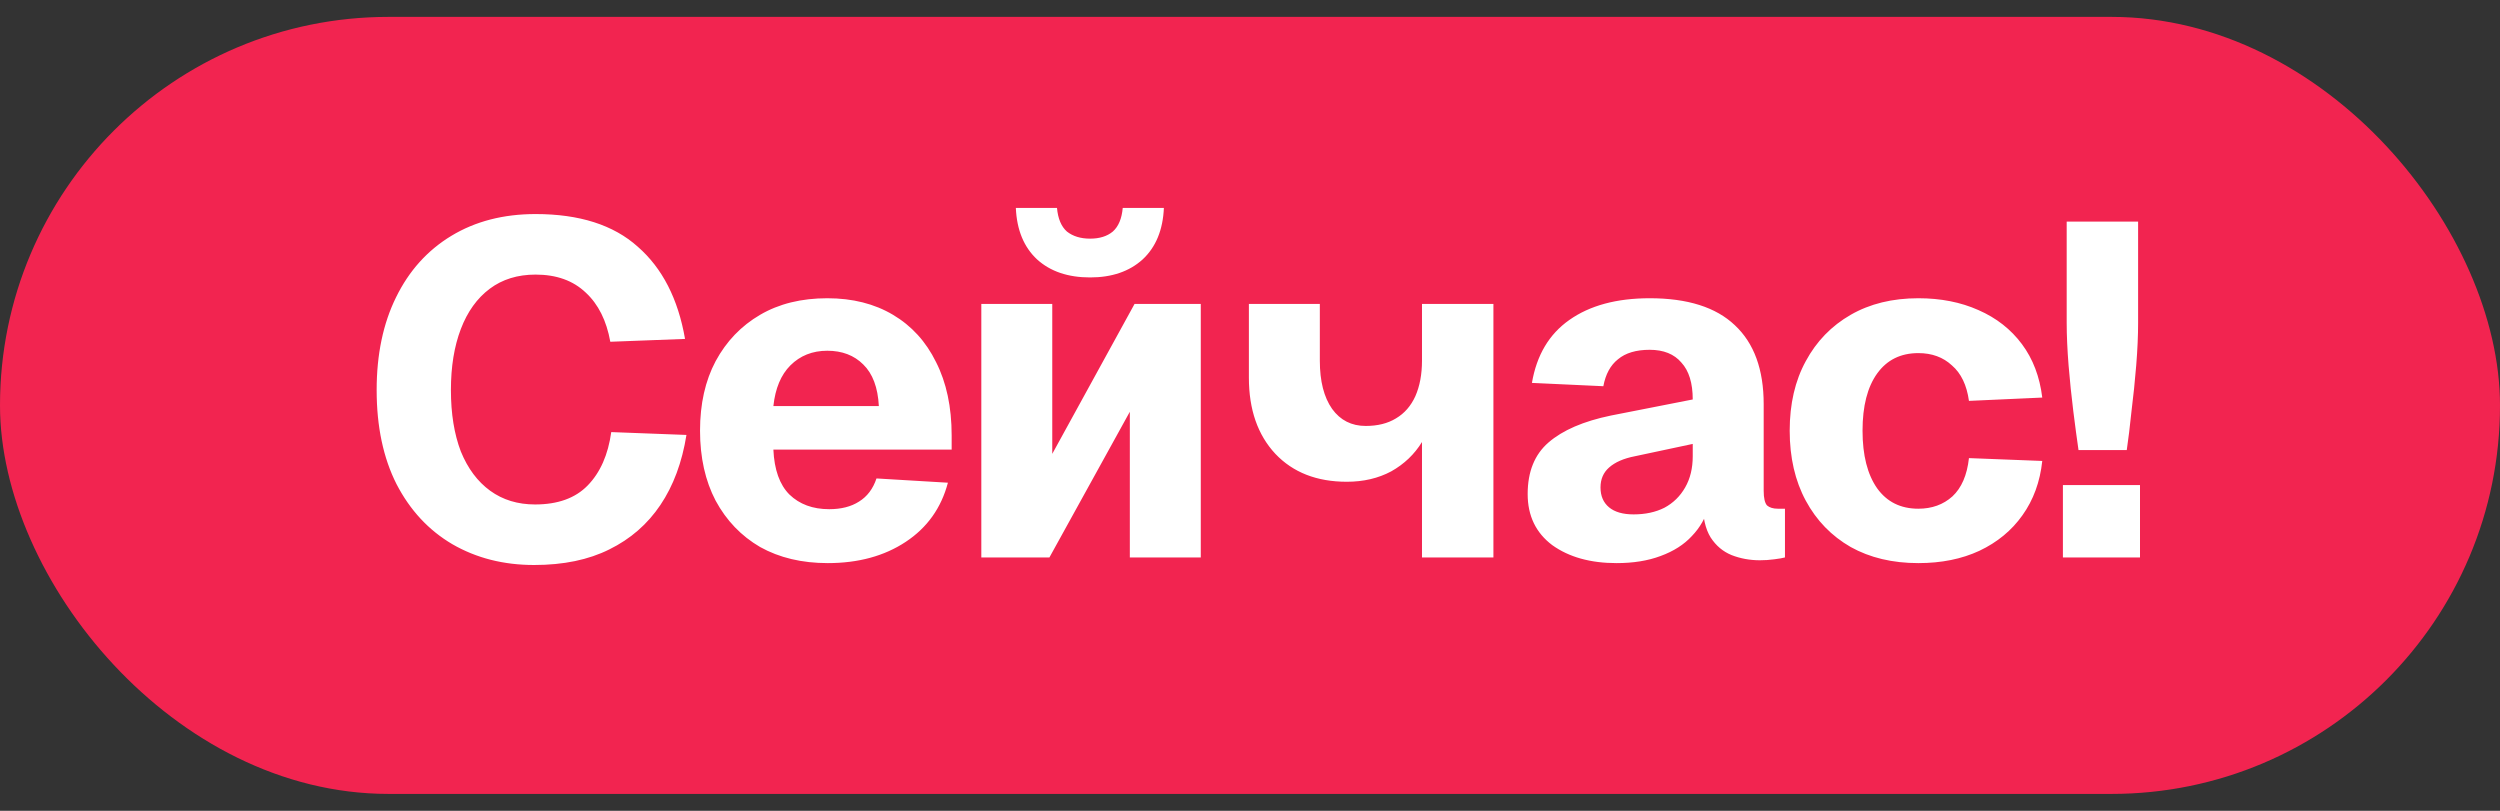
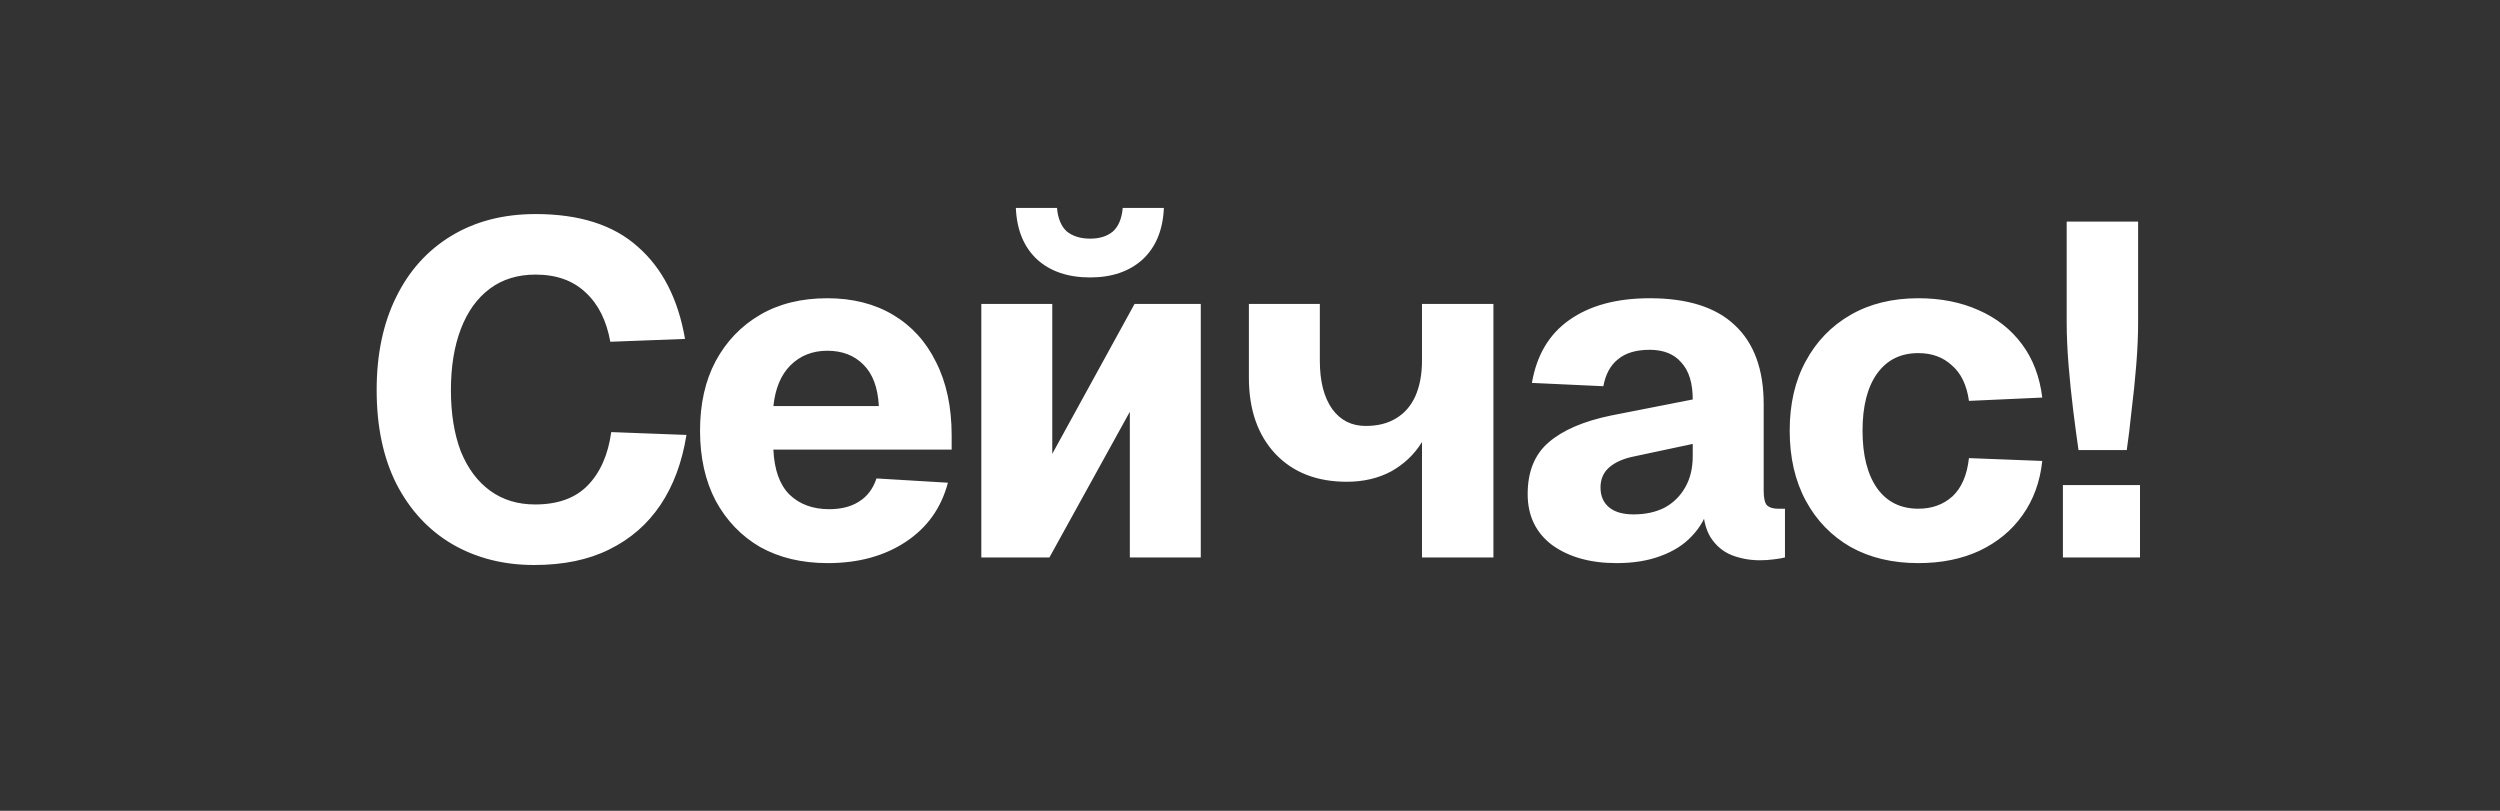
<svg xmlns="http://www.w3.org/2000/svg" width="74" height="24" viewBox="0 0 74 24" fill="none">
  <rect x="0" y="0" width="74" height="24" fill="#333333" stroke="none" />
-   <rect y="0.5" width="74" height="23" rx="11.5" fill="#F22450" />
  <path d="M15.811 16.724C14.906 16.724 14.099 16.519 13.389 16.108C12.689 15.697 12.139 15.105 11.737 14.33C11.345 13.555 11.149 12.627 11.149 11.544C11.149 10.489 11.341 9.575 11.723 8.8C12.106 8.016 12.652 7.409 13.361 6.98C14.071 6.551 14.901 6.336 15.853 6.336C17.151 6.336 18.159 6.658 18.877 7.302C19.605 7.937 20.072 8.847 20.277 10.032L18.065 10.116C17.953 9.491 17.711 9.005 17.337 8.66C16.964 8.305 16.469 8.128 15.853 8.128C15.321 8.128 14.869 8.268 14.495 8.548C14.122 8.828 13.837 9.225 13.641 9.738C13.445 10.251 13.347 10.853 13.347 11.544C13.347 12.244 13.445 12.851 13.641 13.364C13.847 13.868 14.136 14.255 14.509 14.526C14.883 14.797 15.326 14.932 15.839 14.932C16.511 14.932 17.029 14.745 17.393 14.372C17.767 13.989 18 13.462 18.093 12.79L20.319 12.874C20.189 13.686 19.932 14.377 19.549 14.946C19.167 15.515 18.663 15.954 18.037 16.262C17.421 16.57 16.679 16.724 15.811 16.724ZM24.502 16.668C23.736 16.668 23.069 16.509 22.5 16.192C21.939 15.865 21.501 15.408 21.183 14.82C20.875 14.232 20.721 13.541 20.721 12.748C20.721 11.955 20.875 11.269 21.183 10.69C21.501 10.102 21.939 9.645 22.5 9.318C23.059 8.991 23.722 8.828 24.488 8.828C25.234 8.828 25.883 8.991 26.433 9.318C26.984 9.645 27.409 10.111 27.707 10.718C28.015 11.325 28.169 12.048 28.169 12.888V13.308H22.892C22.919 13.905 23.078 14.349 23.367 14.638C23.666 14.927 24.058 15.072 24.544 15.072C24.898 15.072 25.192 14.997 25.425 14.848C25.668 14.699 25.841 14.47 25.944 14.162L28.058 14.288C27.861 15.035 27.446 15.618 26.811 16.038C26.177 16.458 25.407 16.668 24.502 16.668ZM22.892 12.02H26.014C25.985 11.469 25.831 11.059 25.552 10.788C25.281 10.517 24.926 10.382 24.488 10.382C24.049 10.382 23.685 10.527 23.395 10.816C23.116 11.096 22.948 11.497 22.892 12.02ZM29.047 16.5V8.996H31.147V13.434L33.583 8.996H35.543V16.5H33.443V12.188L31.063 16.5H29.047ZM32.267 8.212C31.614 8.212 31.091 8.035 30.699 7.68C30.307 7.316 30.097 6.807 30.069 6.154H31.287C31.315 6.471 31.413 6.705 31.581 6.854C31.759 6.994 31.987 7.064 32.267 7.064C32.547 7.064 32.771 6.994 32.939 6.854C33.107 6.705 33.205 6.471 33.233 6.154H34.451C34.423 6.807 34.213 7.316 33.821 7.68C33.429 8.035 32.911 8.212 32.267 8.212ZM42.091 16.5V12.342L42.469 11.81C42.45 12.286 42.325 12.711 42.091 13.084C41.867 13.448 41.564 13.737 41.181 13.952C40.798 14.157 40.36 14.26 39.865 14.26C38.978 14.26 38.274 13.985 37.751 13.434C37.228 12.874 36.967 12.123 36.967 11.18V8.996H39.067V10.676C39.067 11.283 39.188 11.759 39.431 12.104C39.674 12.44 40.005 12.608 40.425 12.608C40.78 12.608 41.078 12.533 41.321 12.384C41.573 12.235 41.764 12.015 41.895 11.726C42.026 11.427 42.091 11.077 42.091 10.676V8.996H44.205V16.5H42.091ZM47.851 16.668C47.077 16.668 46.442 16.491 45.947 16.136C45.462 15.772 45.219 15.268 45.219 14.624C45.219 13.961 45.425 13.453 45.835 13.098C46.255 12.734 46.871 12.468 47.683 12.3L50.105 11.824C50.105 11.339 49.993 10.975 49.769 10.732C49.555 10.48 49.242 10.354 48.831 10.354C48.43 10.354 48.117 10.447 47.893 10.634C47.669 10.811 47.525 11.077 47.459 11.432L45.345 11.334C45.485 10.513 45.854 9.892 46.451 9.472C47.058 9.043 47.851 8.828 48.831 8.828C49.951 8.828 50.791 9.094 51.351 9.626C51.921 10.158 52.205 10.937 52.205 11.964V14.526C52.205 14.741 52.238 14.885 52.303 14.96C52.378 15.025 52.485 15.058 52.625 15.058H52.835V16.5C52.77 16.519 52.663 16.537 52.513 16.556C52.373 16.575 52.233 16.584 52.093 16.584C51.795 16.584 51.515 16.533 51.253 16.43C51.001 16.327 50.796 16.155 50.637 15.912C50.479 15.66 50.399 15.305 50.399 14.848L50.581 14.988C50.488 15.324 50.32 15.618 50.077 15.87C49.844 16.122 49.536 16.318 49.153 16.458C48.78 16.598 48.346 16.668 47.851 16.668ZM48.355 15.226C48.701 15.226 49.004 15.161 49.265 15.03C49.527 14.89 49.732 14.689 49.881 14.428C50.031 14.167 50.105 13.859 50.105 13.504V13.14L48.397 13.504C48.061 13.569 47.805 13.681 47.627 13.84C47.459 13.989 47.375 14.185 47.375 14.428C47.375 14.68 47.459 14.876 47.627 15.016C47.795 15.156 48.038 15.226 48.355 15.226ZM56.783 16.668C56.018 16.668 55.35 16.509 54.781 16.192C54.212 15.865 53.768 15.408 53.451 14.82C53.134 14.232 52.975 13.541 52.975 12.748C52.975 11.955 53.134 11.269 53.451 10.69C53.768 10.102 54.212 9.645 54.781 9.318C55.35 8.991 56.018 8.828 56.783 8.828C57.446 8.828 58.038 8.945 58.561 9.178C59.093 9.411 59.522 9.747 59.849 10.186C60.176 10.625 60.376 11.152 60.451 11.768L58.281 11.866C58.216 11.399 58.048 11.049 57.777 10.816C57.516 10.573 57.184 10.452 56.783 10.452C56.26 10.452 55.854 10.653 55.565 11.054C55.276 11.455 55.131 12.02 55.131 12.748C55.131 13.476 55.276 14.045 55.565 14.456C55.854 14.857 56.26 15.058 56.783 15.058C57.184 15.058 57.52 14.937 57.791 14.694C58.062 14.442 58.225 14.064 58.281 13.56L60.451 13.644C60.386 14.26 60.19 14.797 59.863 15.254C59.546 15.702 59.121 16.052 58.589 16.304C58.066 16.547 57.464 16.668 56.783 16.668ZM61.524 13.322C61.478 13.005 61.426 12.622 61.37 12.174C61.314 11.726 61.268 11.273 61.23 10.816C61.193 10.349 61.174 9.929 61.174 9.556V6.56H63.288V9.556C63.288 9.929 63.27 10.349 63.232 10.816C63.195 11.273 63.148 11.726 63.092 12.174C63.046 12.622 62.999 13.005 62.952 13.322H61.524ZM61.062 16.5V14.358H63.344V16.5H61.062Z" fill="white" />
</svg>